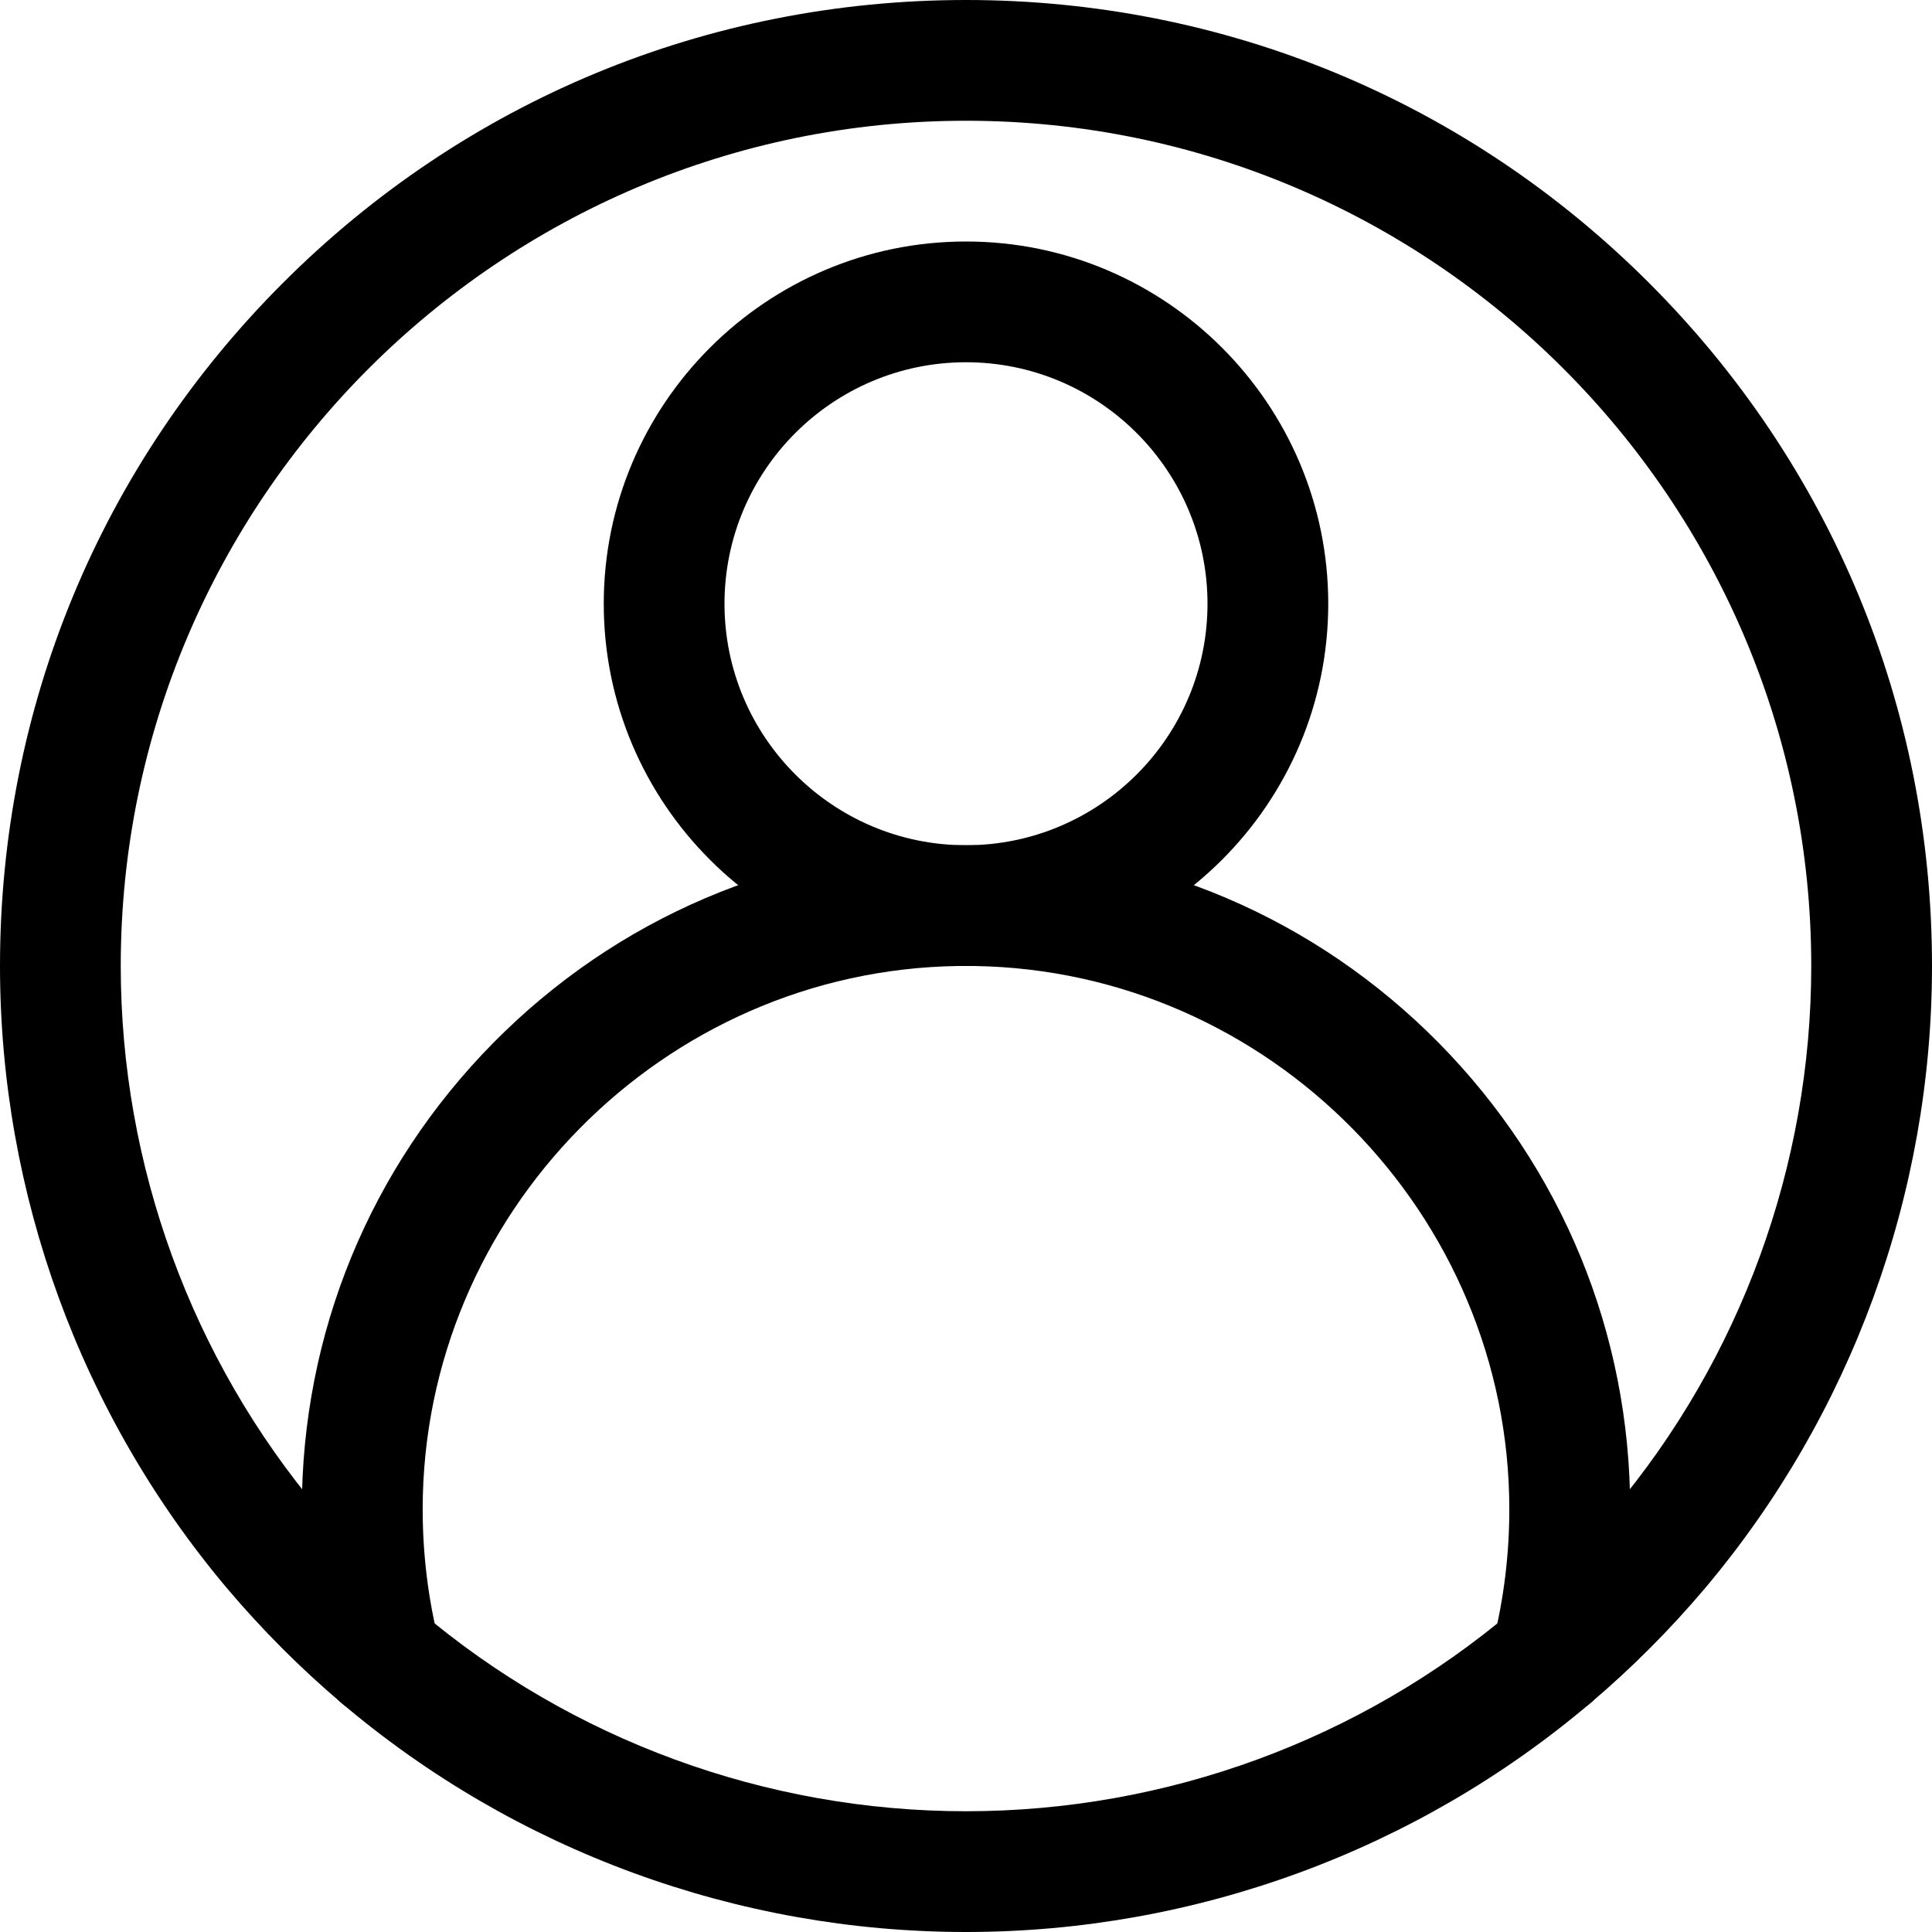
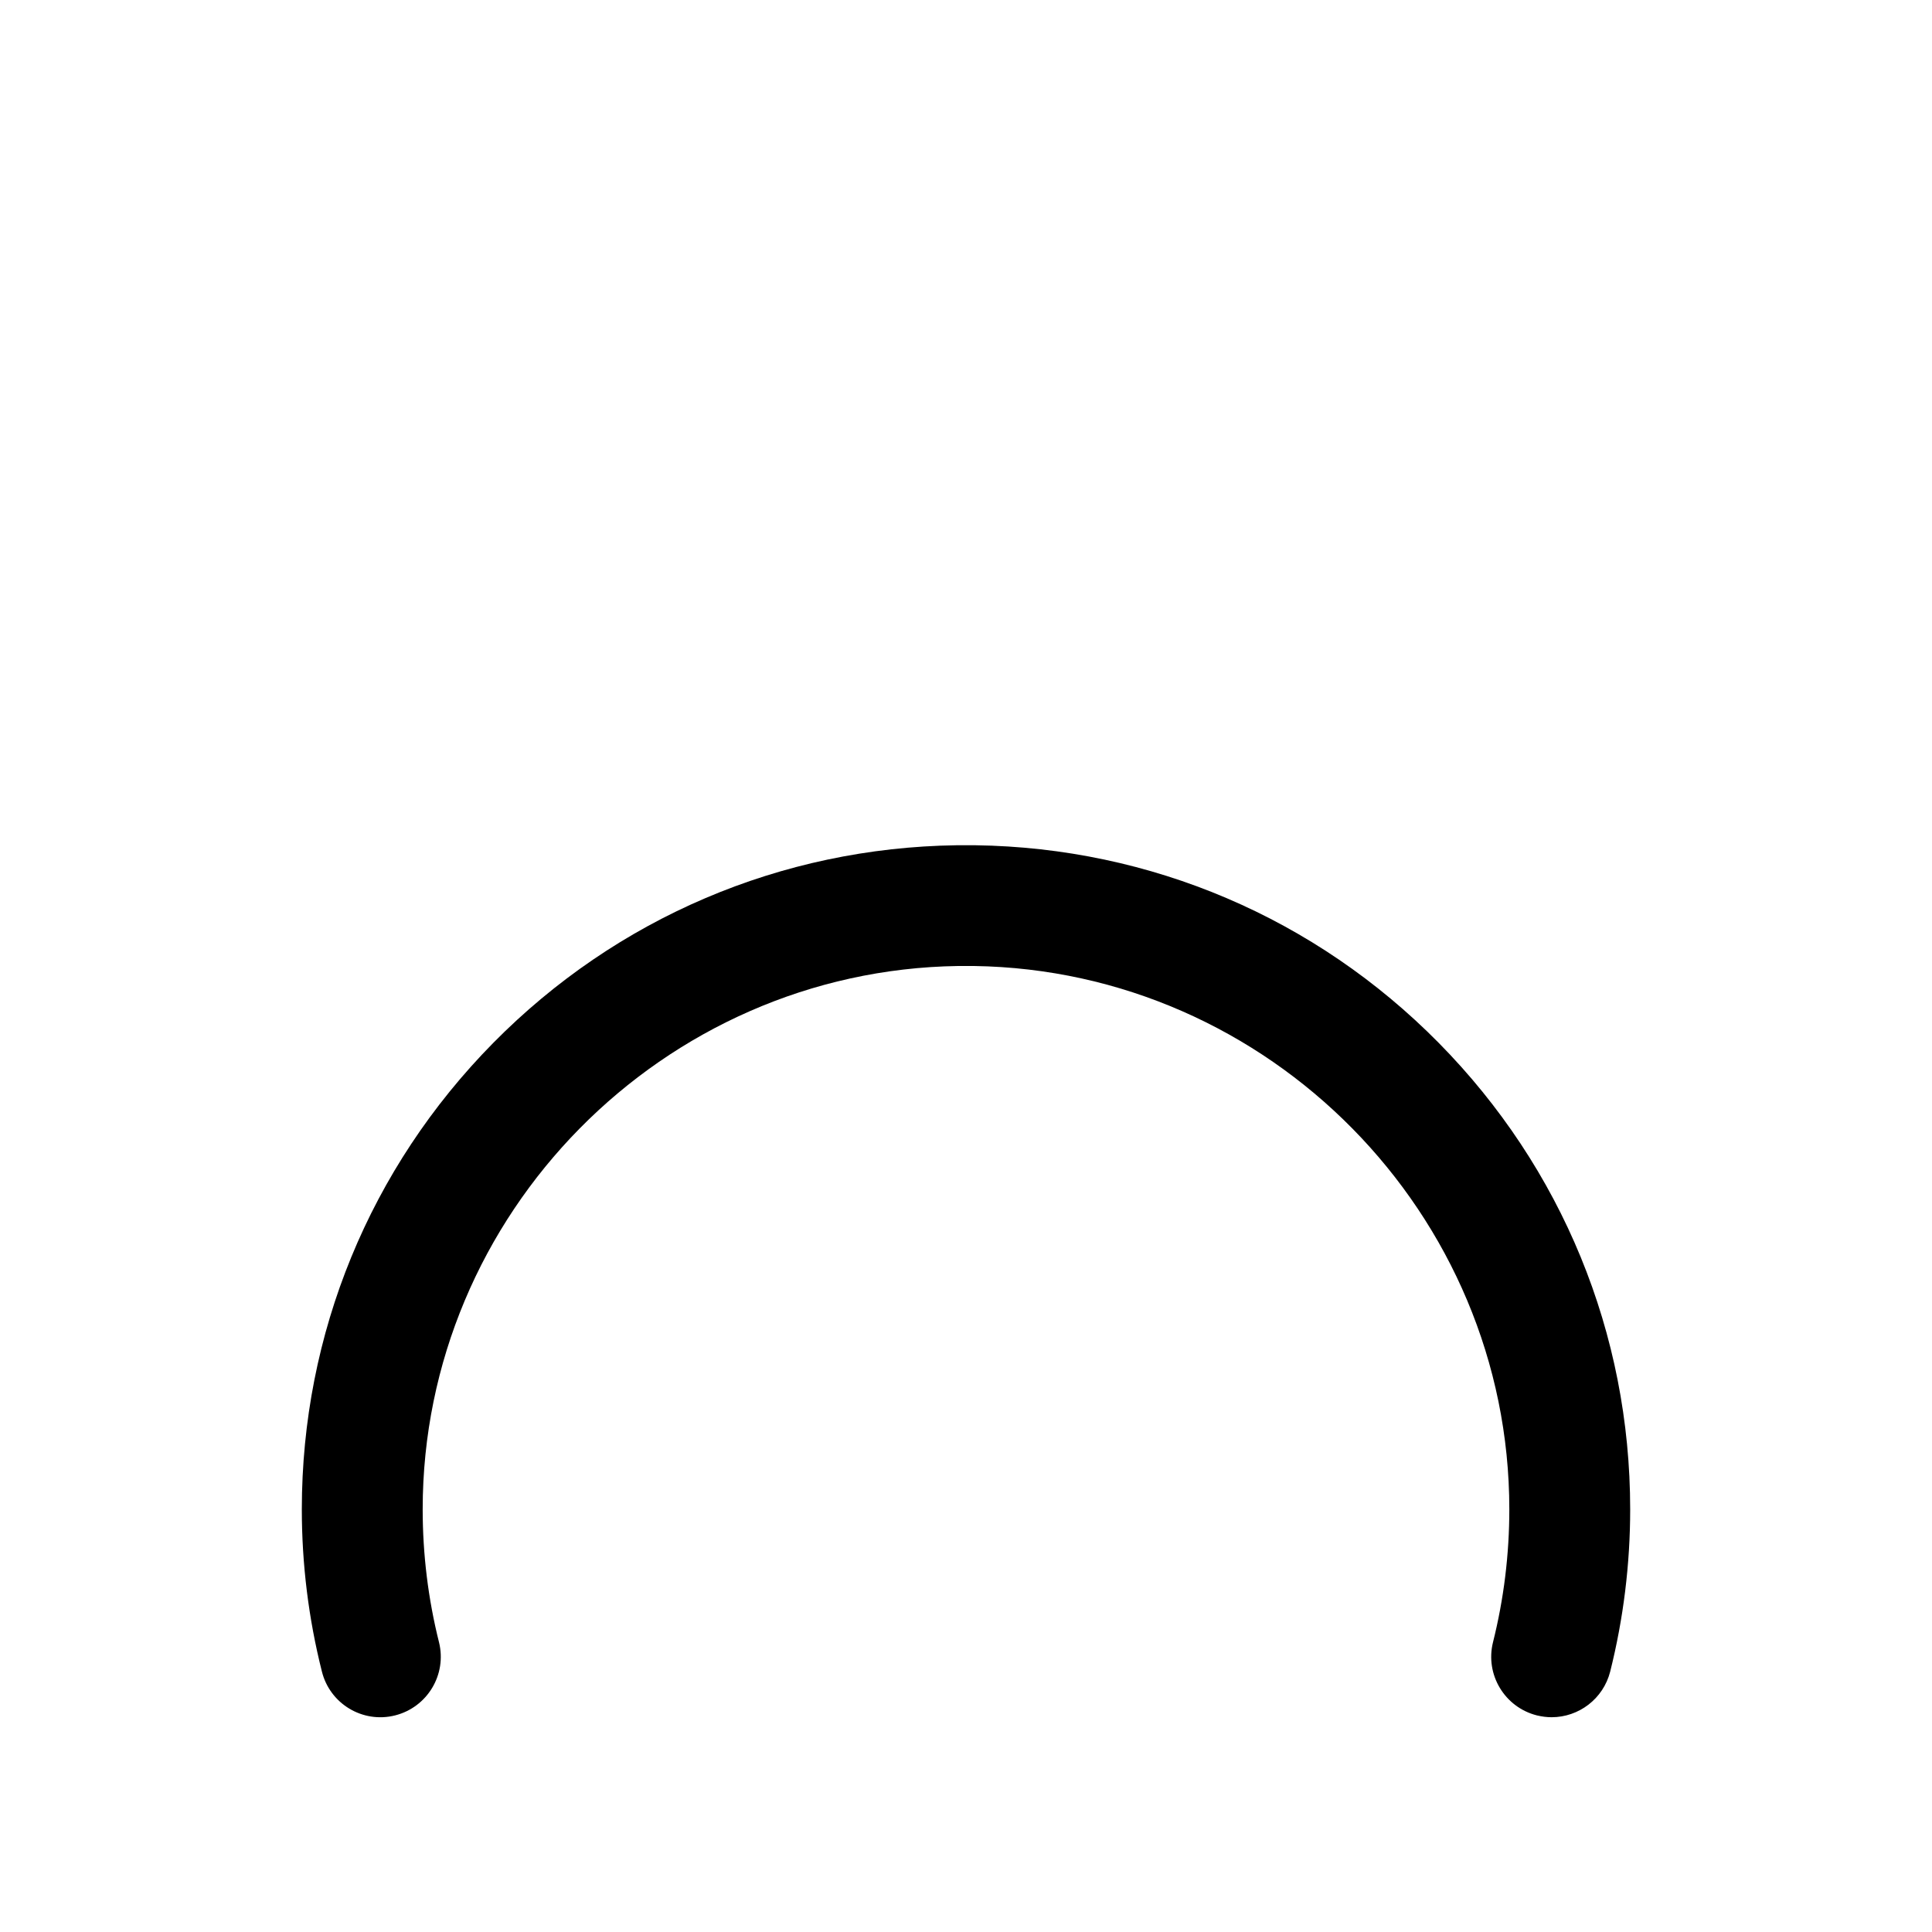
<svg xmlns="http://www.w3.org/2000/svg" width="18" height="18" viewBox="0 0 18 18" fill="none">
-   <path d="M9 18C6.869 18 4.802 17.242 3.18 15.865C2.799 15.542 2.442 15.184 2.118 14.801C0.752 13.182 0 11.122 0 9C0 6.596 0.936 4.336 2.636 2.636C4.336 0.936 6.596 0 9 0C11.404 0 13.664 0.936 15.364 2.636C17.064 4.336 18 6.596 18 9C18 11.122 17.248 13.182 15.882 14.801C15.558 15.184 15.201 15.542 14.82 15.865C13.198 17.242 11.131 18 9 18ZM9 1.125C4.658 1.125 1.125 4.658 1.125 9C1.125 10.856 1.783 12.659 2.978 14.075C3.261 14.411 3.574 14.725 3.908 15.008C5.327 16.212 7.135 16.875 9 16.875C10.865 16.875 12.673 16.212 14.092 15.008C14.426 14.725 14.739 14.411 15.022 14.075C16.217 12.659 16.875 10.857 16.875 9C16.875 4.658 13.342 1.125 9 1.125Z" fill="black" />
-   <path d="M9 9C7.139 9 5.625 7.486 5.625 5.625C5.625 3.764 7.139 2.25 9 2.25C10.861 2.25 12.375 3.764 12.375 5.625C12.375 7.486 10.861 9 9 9ZM9 3.375C7.759 3.375 6.75 4.384 6.75 5.625C6.75 6.866 7.759 7.875 9 7.875C10.241 7.875 11.25 6.866 11.25 5.625C11.25 4.384 10.241 3.375 9 3.375Z" fill="black" />
  <path d="M14.456 15.999C14.411 15.999 14.365 15.993 14.319 15.982C14.018 15.906 13.835 15.601 13.91 15.3C14.011 14.897 14.062 14.481 14.062 14.062C14.062 11.31 11.825 9.04 9.074 9L9 9L8.926 9C6.175 9.04 3.938 11.31 3.938 14.062C3.938 14.481 3.989 14.897 4.09 15.3C4.165 15.601 3.982 15.906 3.681 15.982C3.38 16.058 3.074 15.875 2.999 15.573C2.875 15.082 2.812 14.573 2.812 14.062C2.812 12.425 3.446 10.882 4.596 9.716C5.745 8.552 7.278 7.898 8.912 7.875C8.915 7.875 8.918 7.875 8.92 7.875L9 7.875L9.08 7.875C9.082 7.875 9.085 7.875 9.088 7.875C10.722 7.898 12.255 8.552 13.404 9.716C14.554 10.882 15.188 12.425 15.188 14.062C15.188 14.573 15.125 15.082 15.002 15.573C14.937 15.829 14.708 15.999 14.456 15.999Z" fill="black" />
</svg>